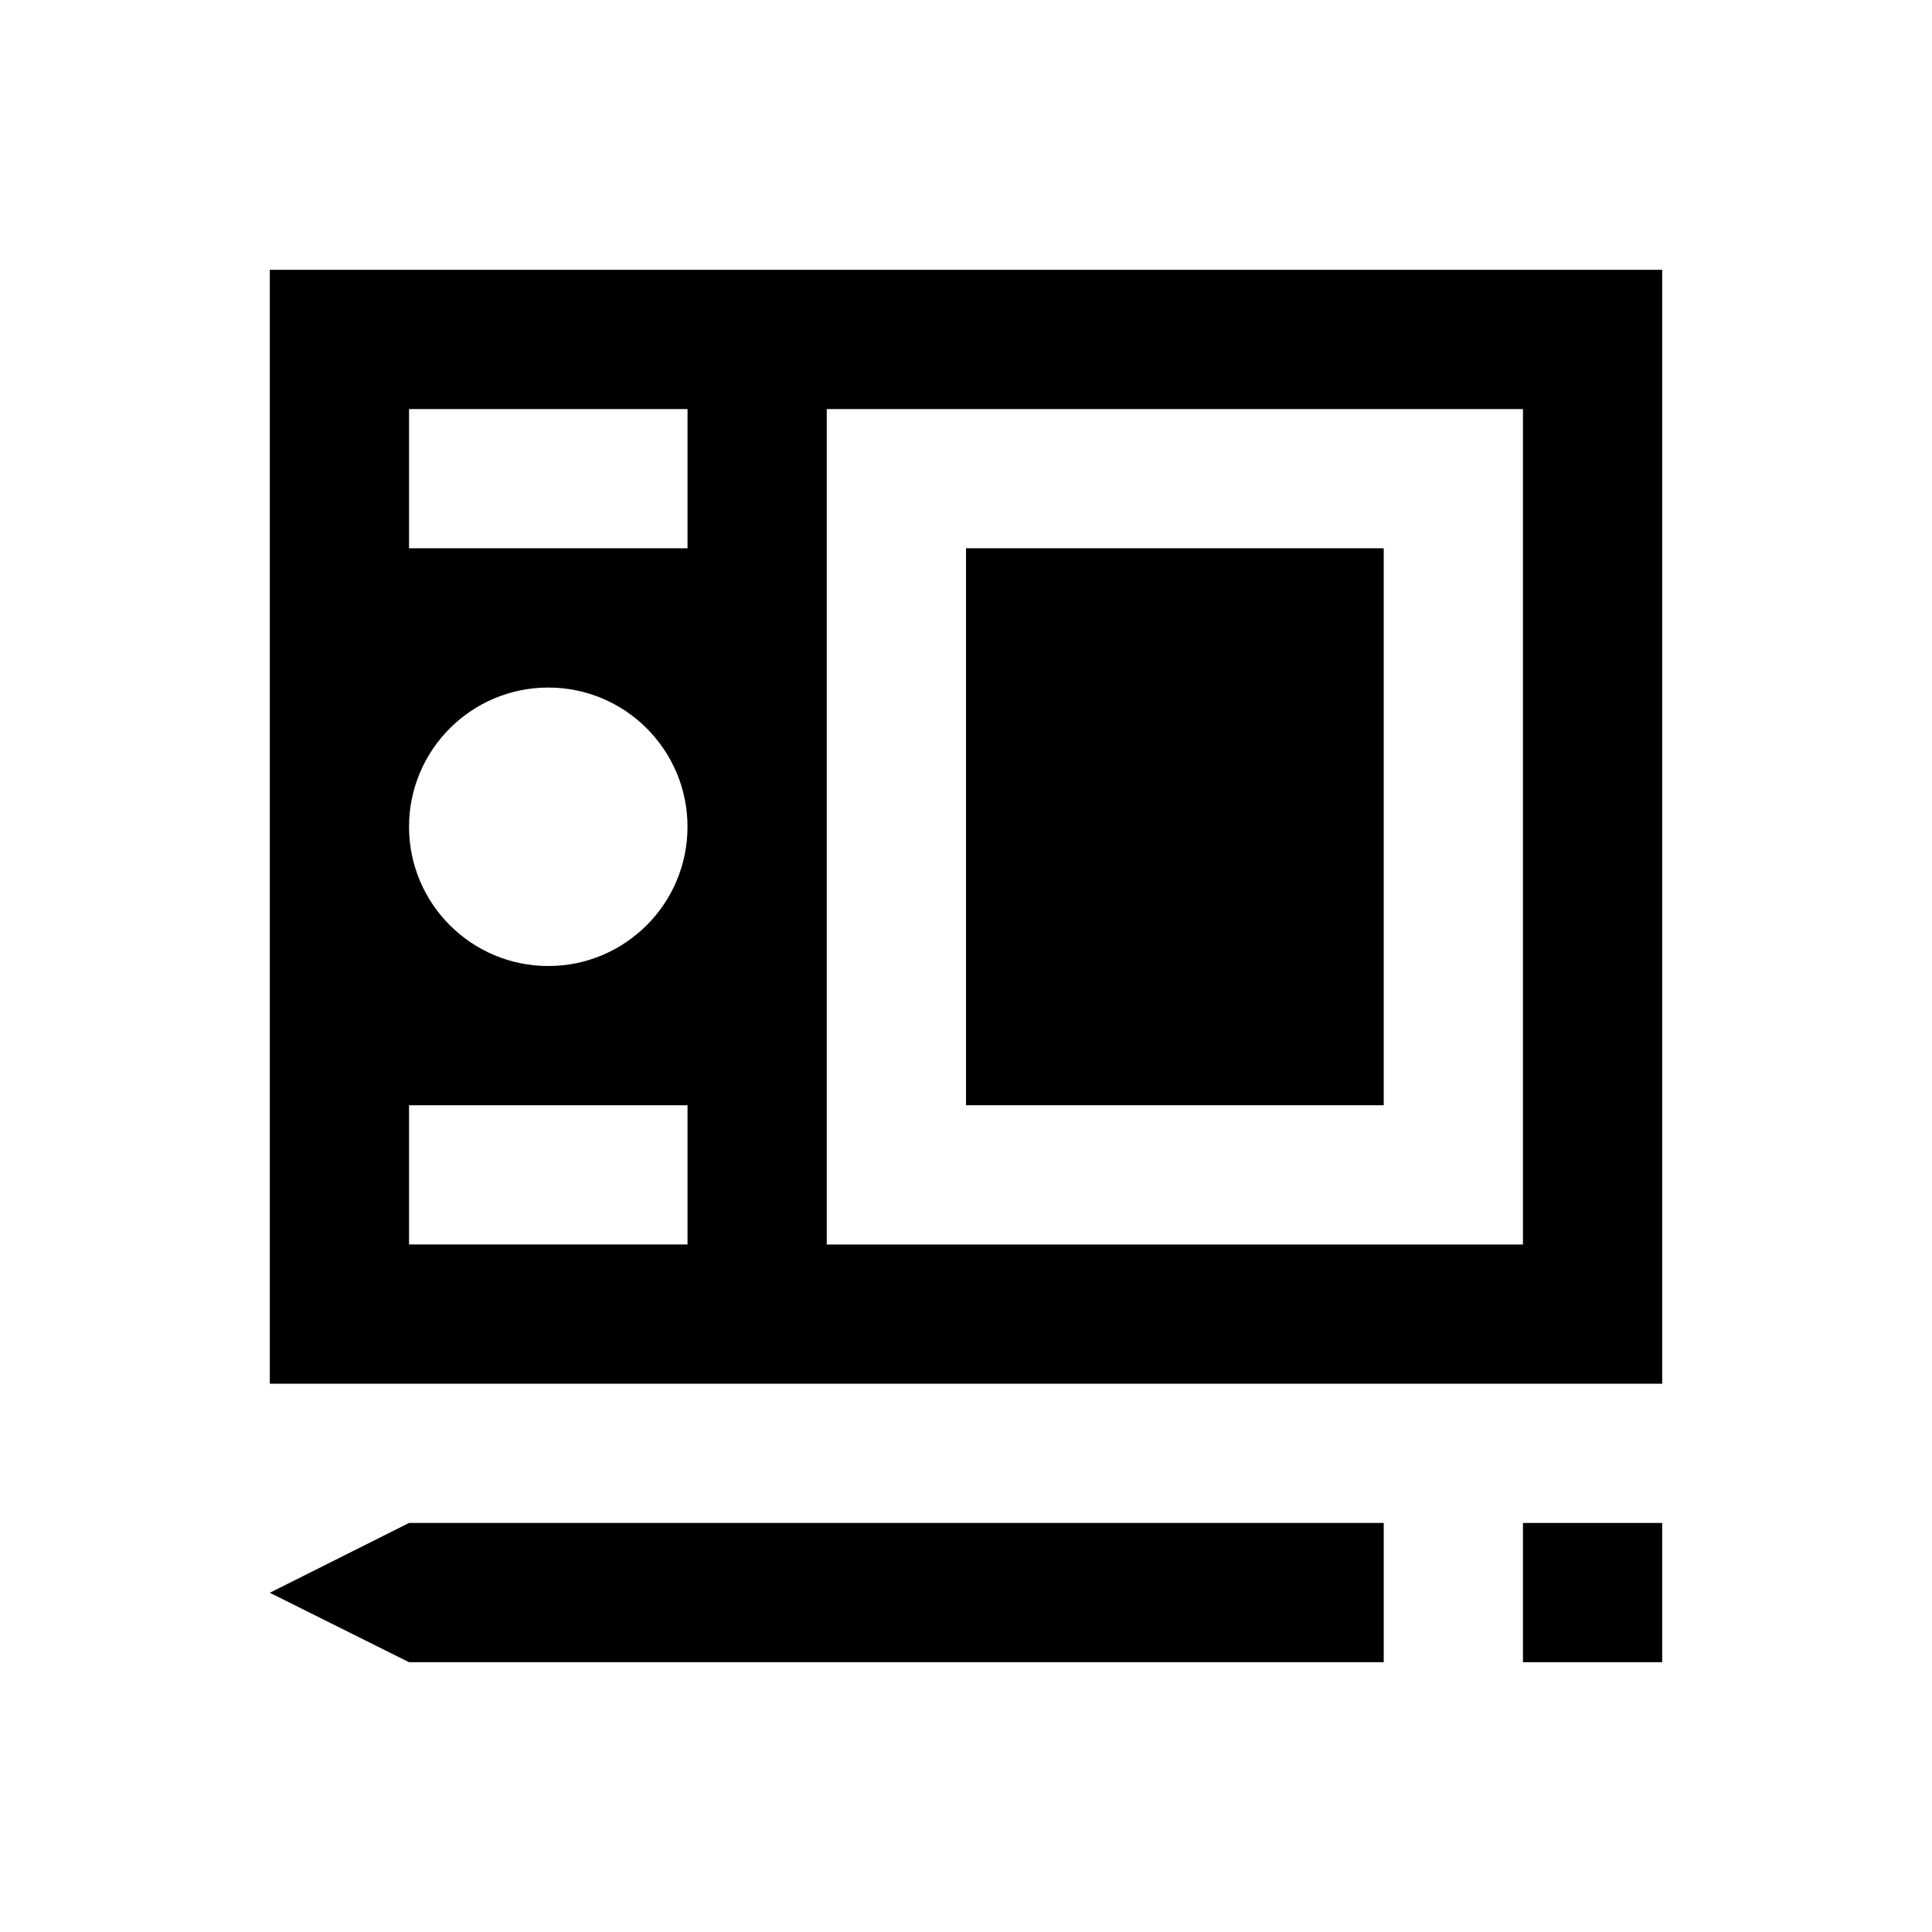
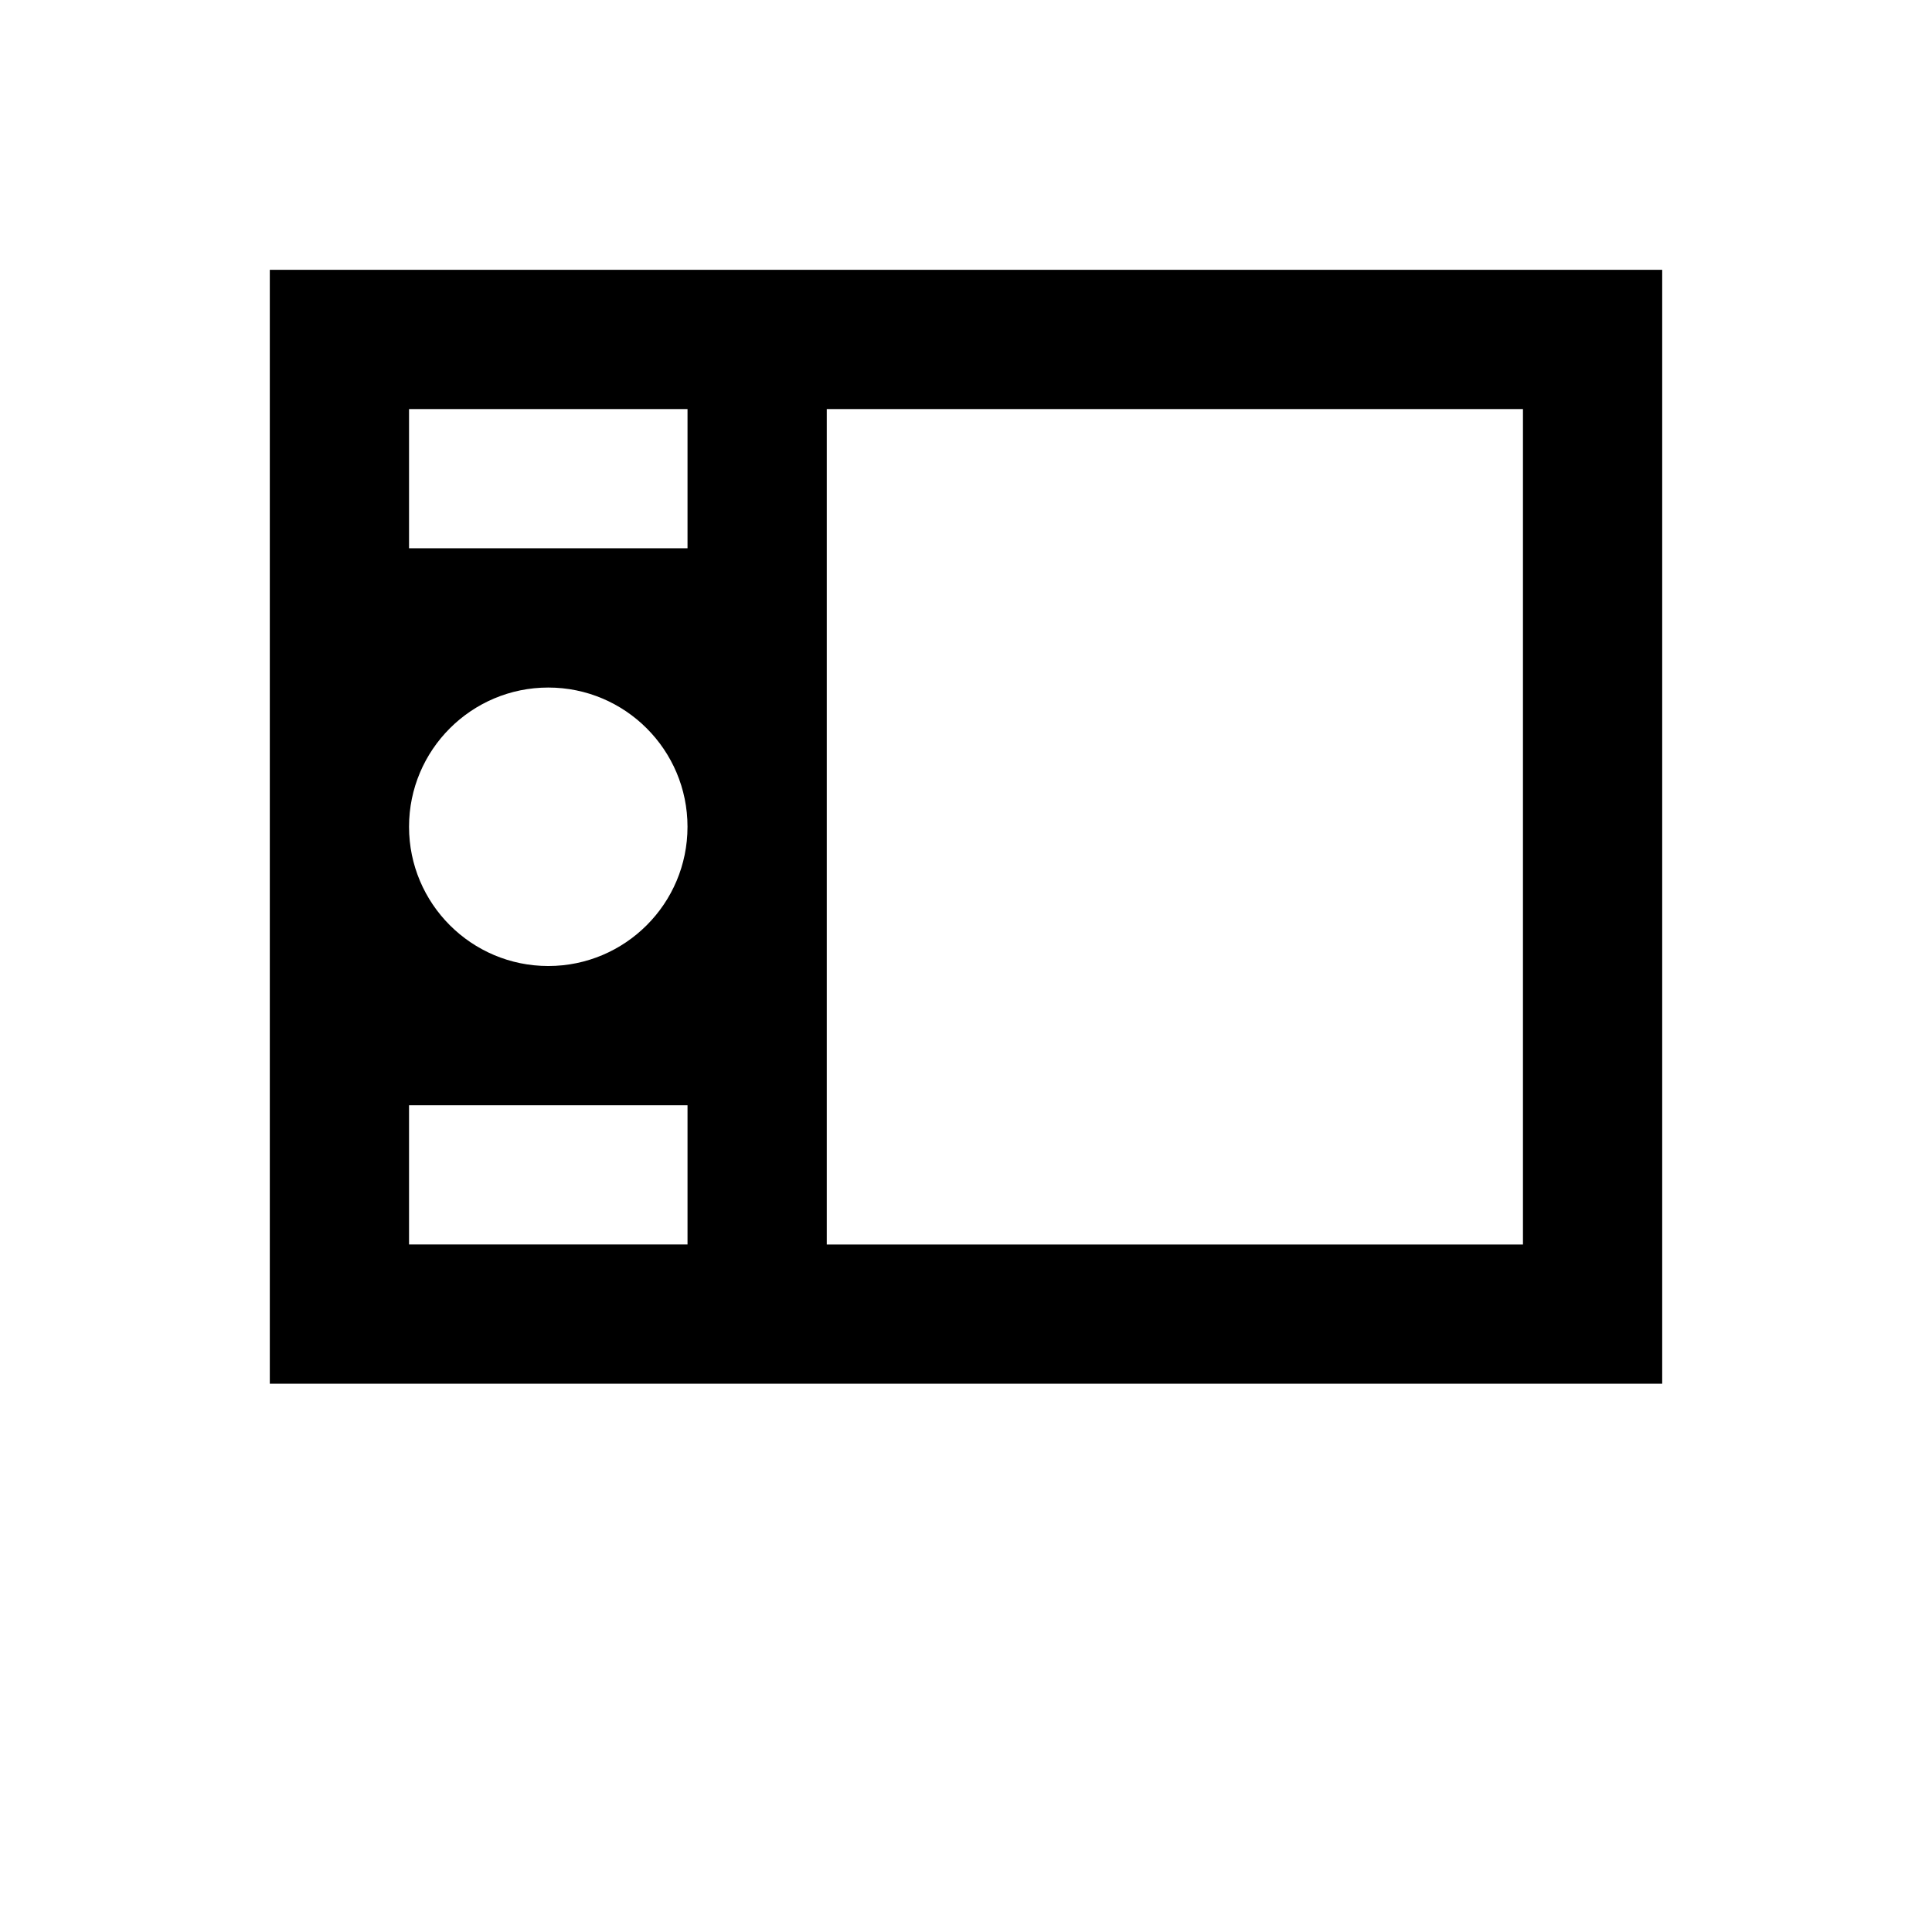
<svg xmlns="http://www.w3.org/2000/svg" fill="#000000" width="800px" height="800px" version="1.1" viewBox="144 144 512 512">
  <g>
    <path d="m215.5 215.5v295.2h369v-295.2zm110.7 258.3h-73.801v-36.898h73.801zm-36.902-73.797c-20.367 0-36.898-16.531-36.898-36.898 0-20.367 16.531-36.898 36.898-36.898s36.898 16.531 36.898 36.898c0.004 20.367-16.527 36.898-36.898 36.898zm36.902-110.7h-73.801v-36.898h73.801zm221.4 184.5h-184.5v-221.4h184.5z" />
-     <path d="m400 289.3h110.7v147.6h-110.7z" />
-     <path d="m547.6 547.6h36.898v36.898h-36.898z" />
-     <path d="m215.5 566.1 36.902 18.402h258.3v-36.902h-258.3z" />
  </g>
</svg>